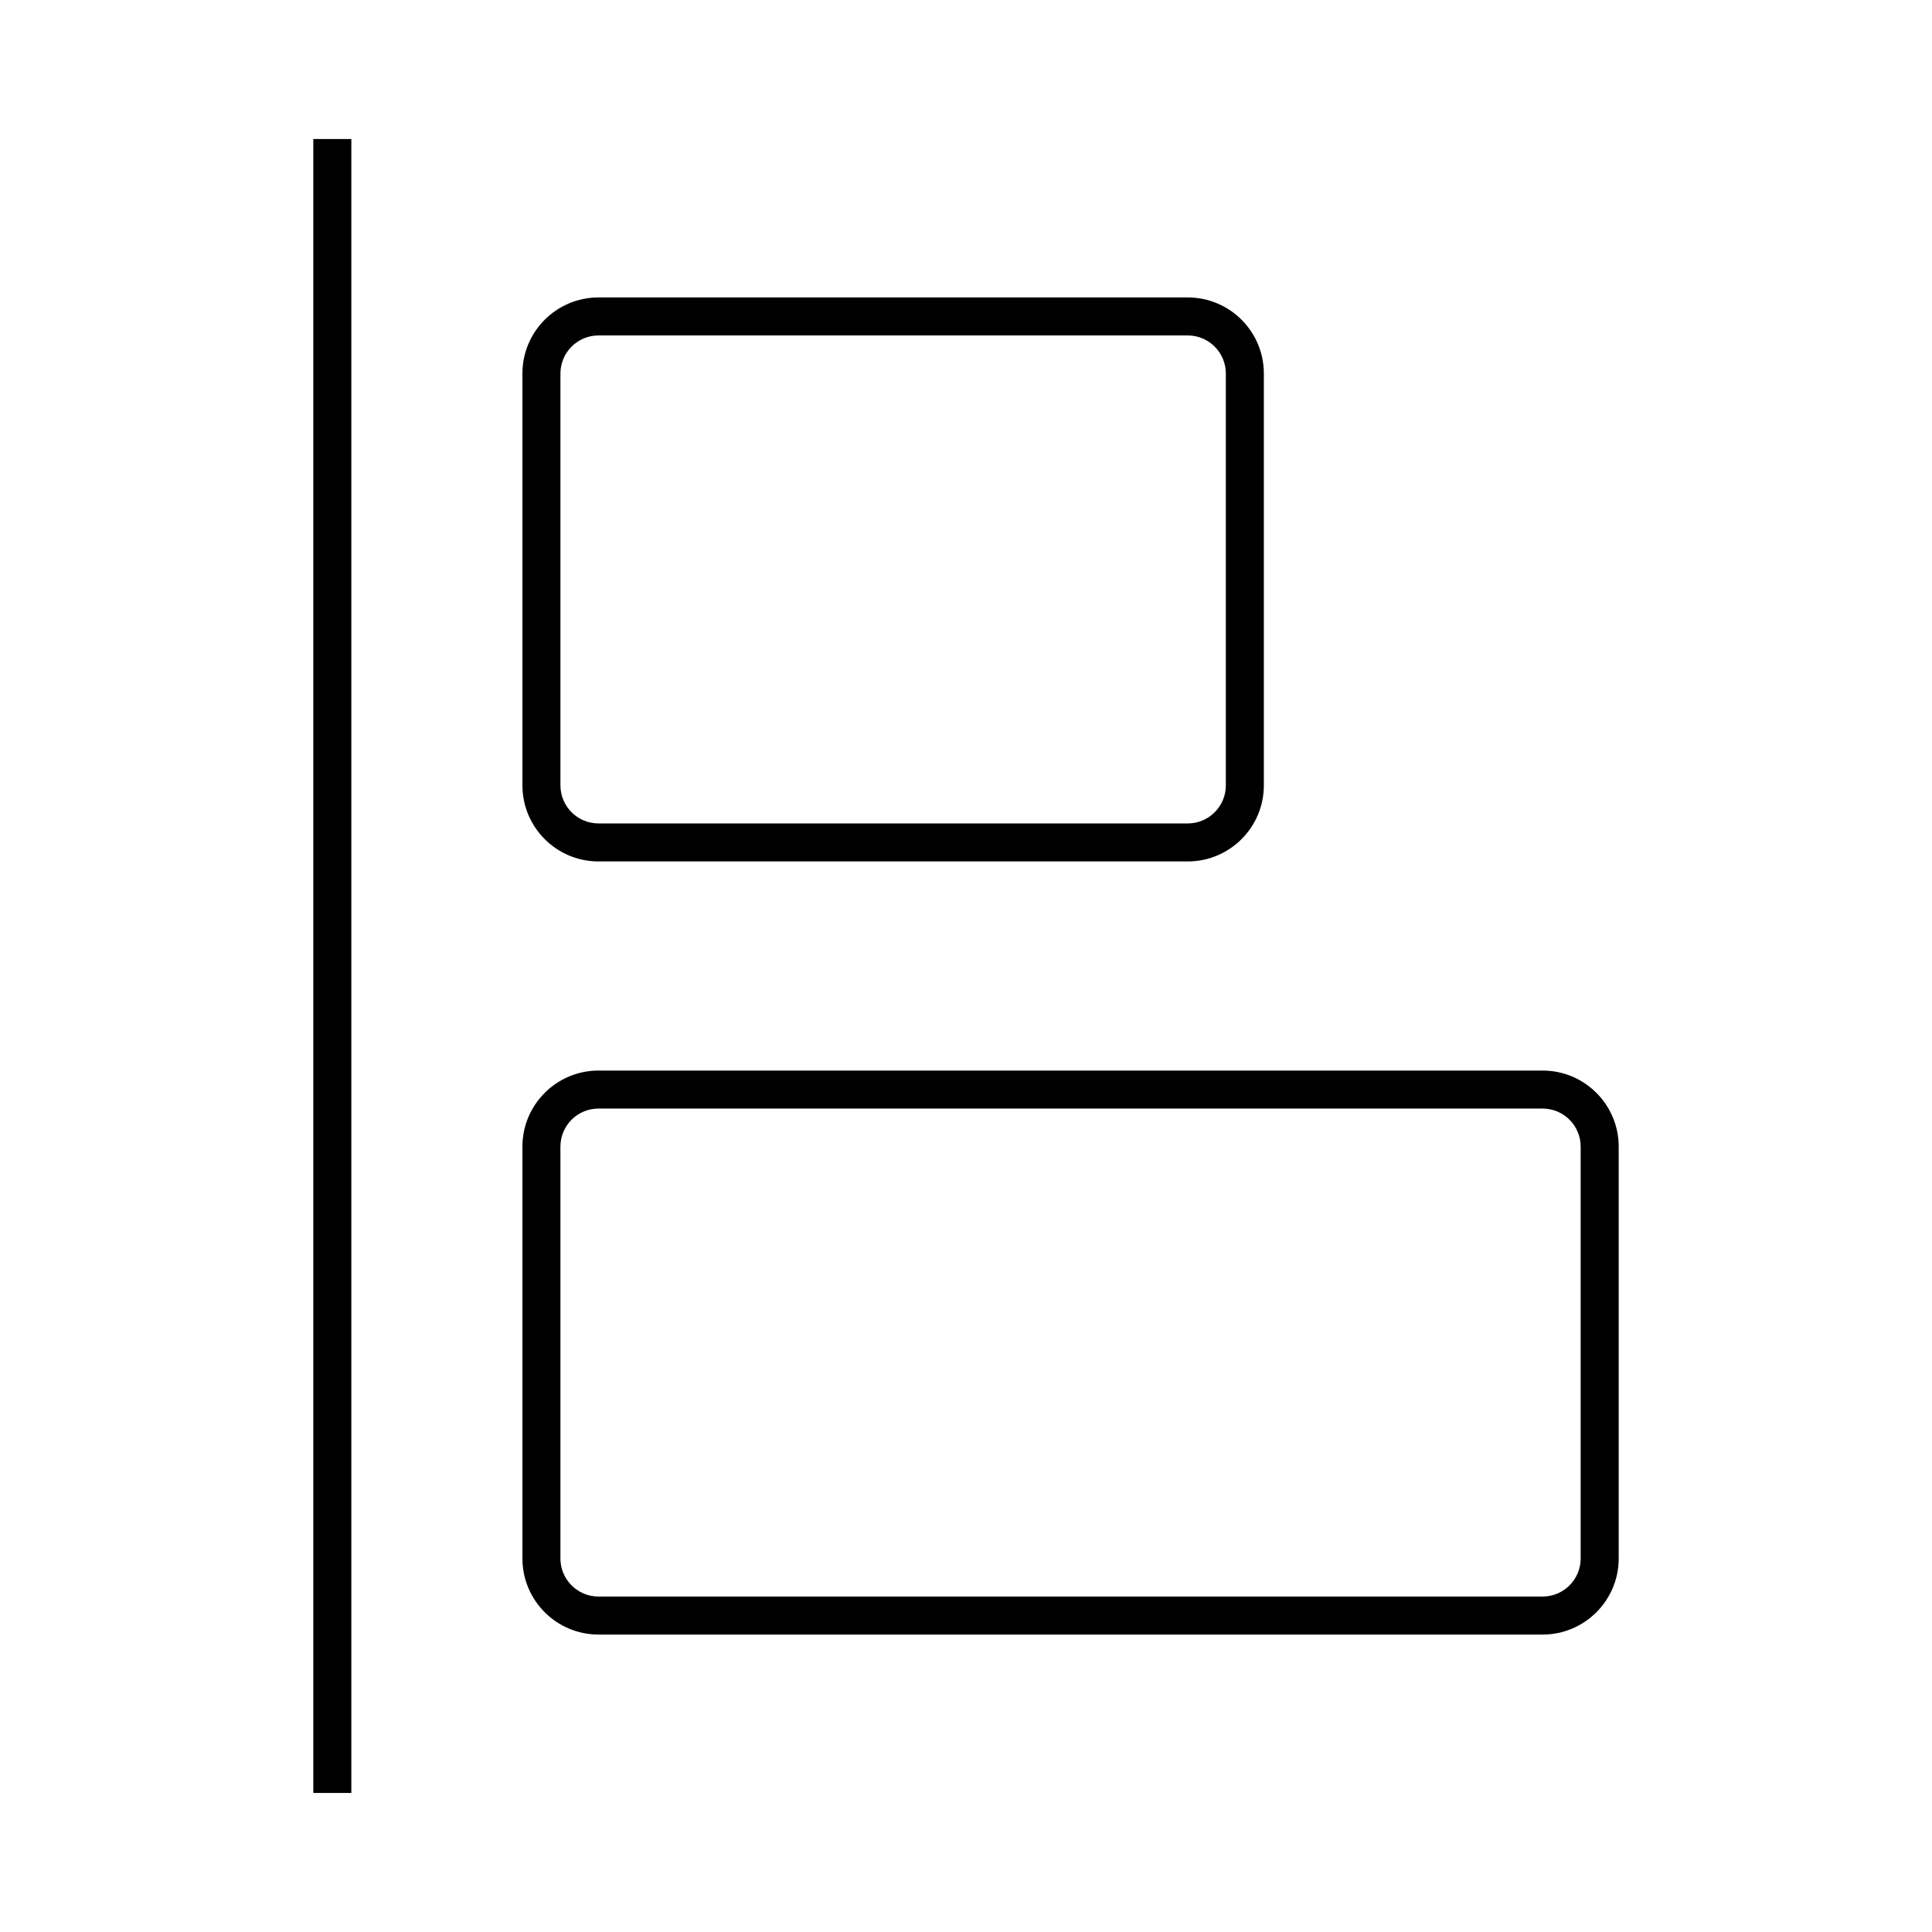
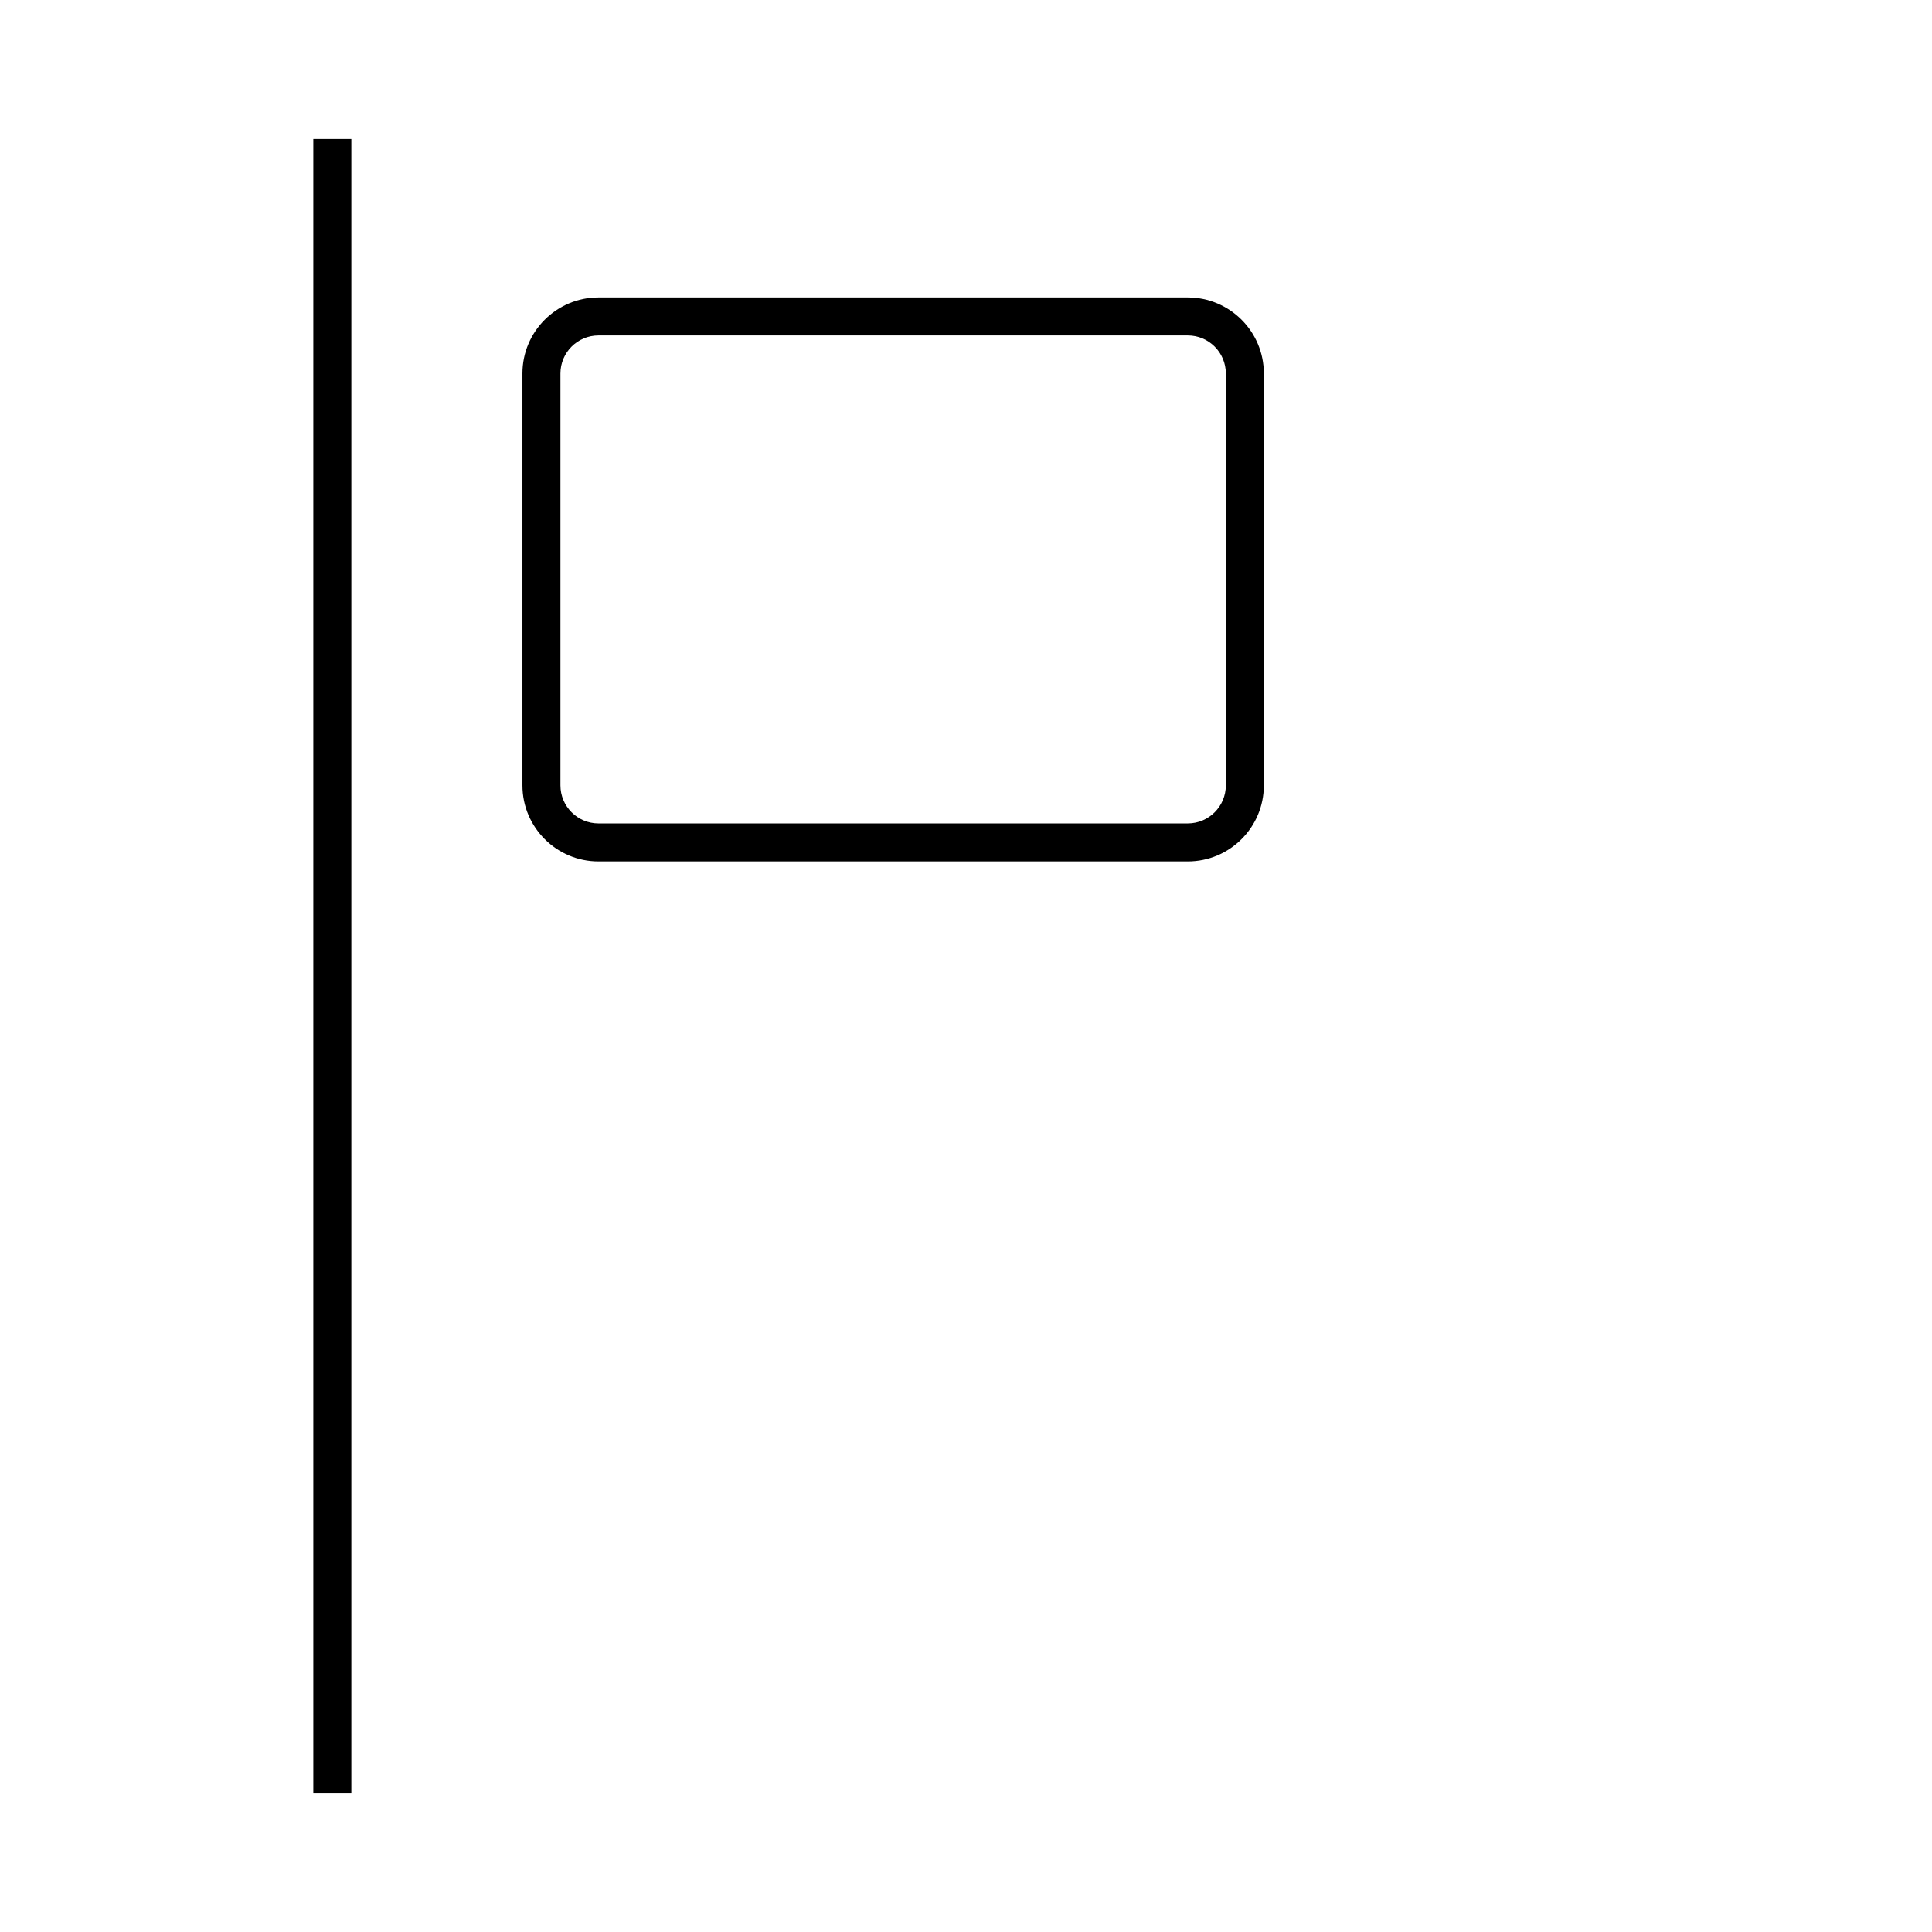
<svg xmlns="http://www.w3.org/2000/svg" fill="#000000" width="800px" height="800px" version="1.1" viewBox="144 144 512 512">
  <g>
-     <path d="m552.82 427.71h-250.22c-11.113 0-20.152 9.039-20.152 20.152v109.16c0 11.113 9.039 20.152 20.152 20.152h250.22c11.113 0 20.152-9.039 20.152-20.152v-109.16c0-11.113-9.039-20.152-20.152-20.152zm10.074 129.31c0 5.559-4.519 10.078-10.078 10.078h-250.22c-5.559 0-10.078-4.519-10.078-10.078v-109.16c0-5.559 4.519-10.078 10.078-10.078h250.22c5.559 0 10.078 4.519 10.078 10.078z" />
    <path d="m302.6 372.29h156.18c11.113 0 20.152-9.039 20.152-20.152v-109.16c0-11.113-9.039-20.152-20.152-20.152h-156.18c-11.113 0-20.152 9.039-20.152 20.152v109.16c0 11.113 9.039 20.152 20.152 20.152zm-10.078-129.31c0-5.559 4.519-10.078 10.078-10.078h156.18c5.559 0 10.078 4.519 10.078 10.078v109.16c0 5.559-4.519 10.078-10.078 10.078h-156.18c-5.559 0-10.078-4.519-10.078-10.078z" />
    <path d="m227.03 180.84h10.078v438.31h-10.078z" />
  </g>
</svg>